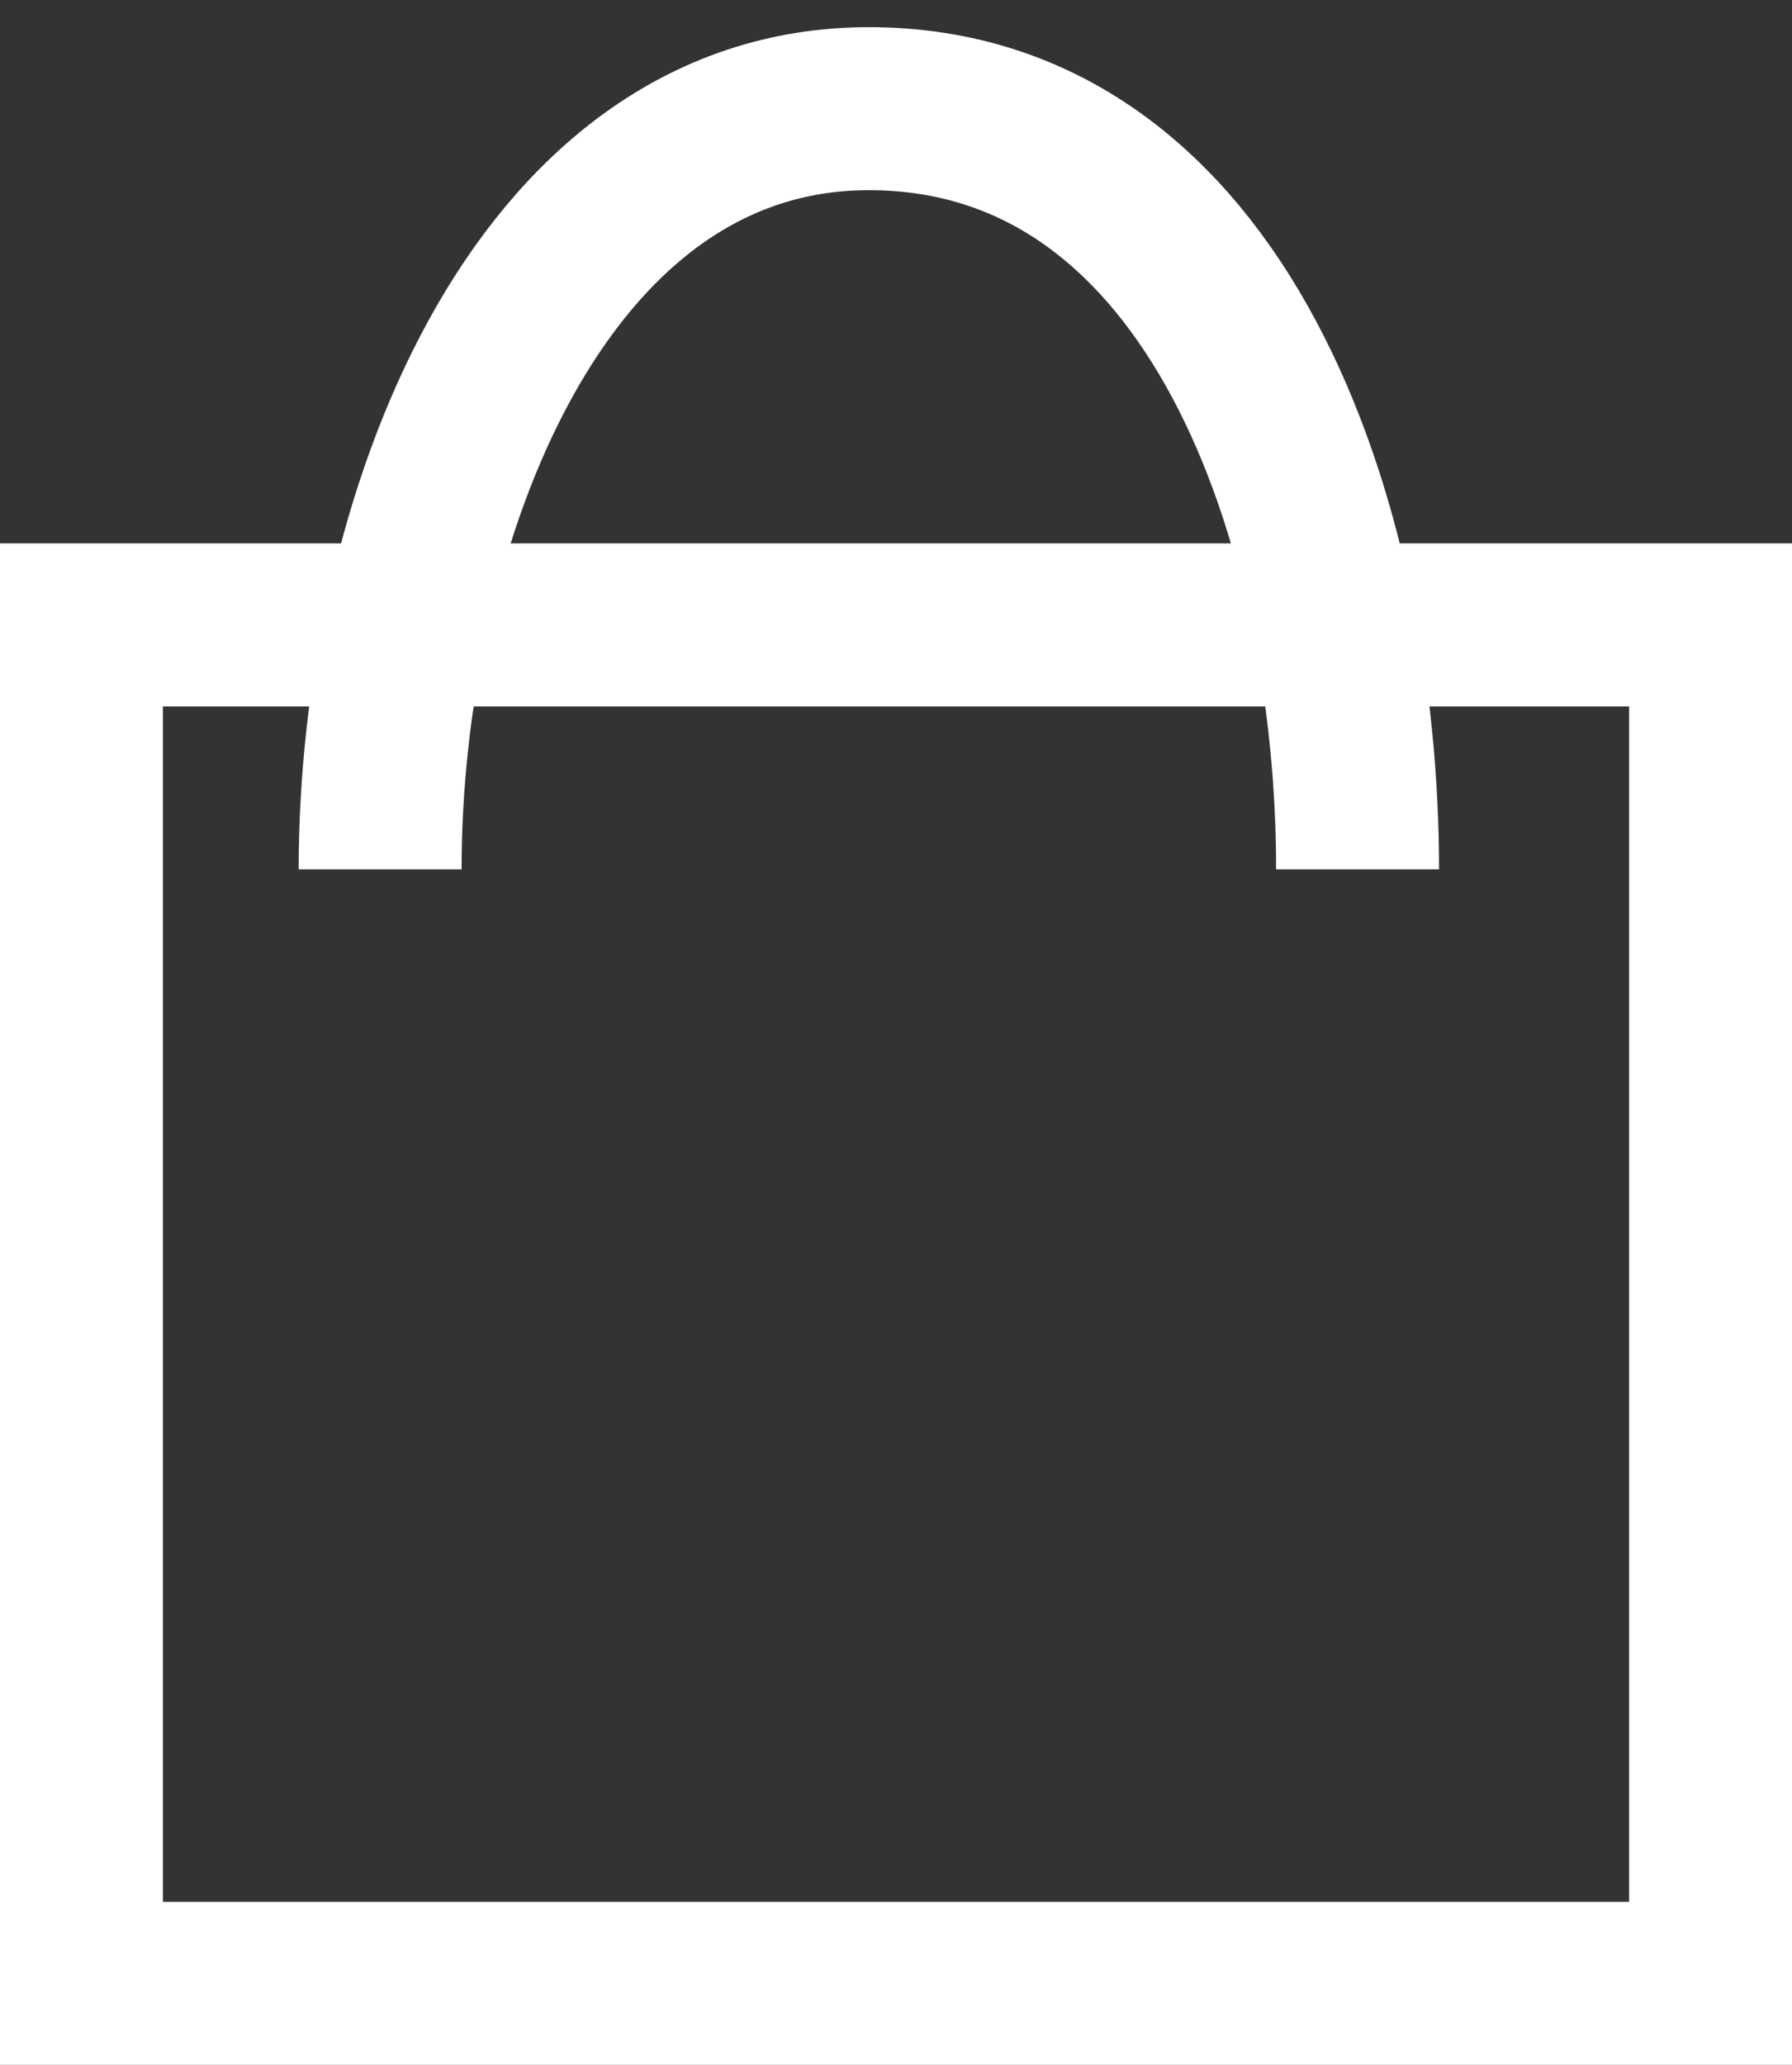
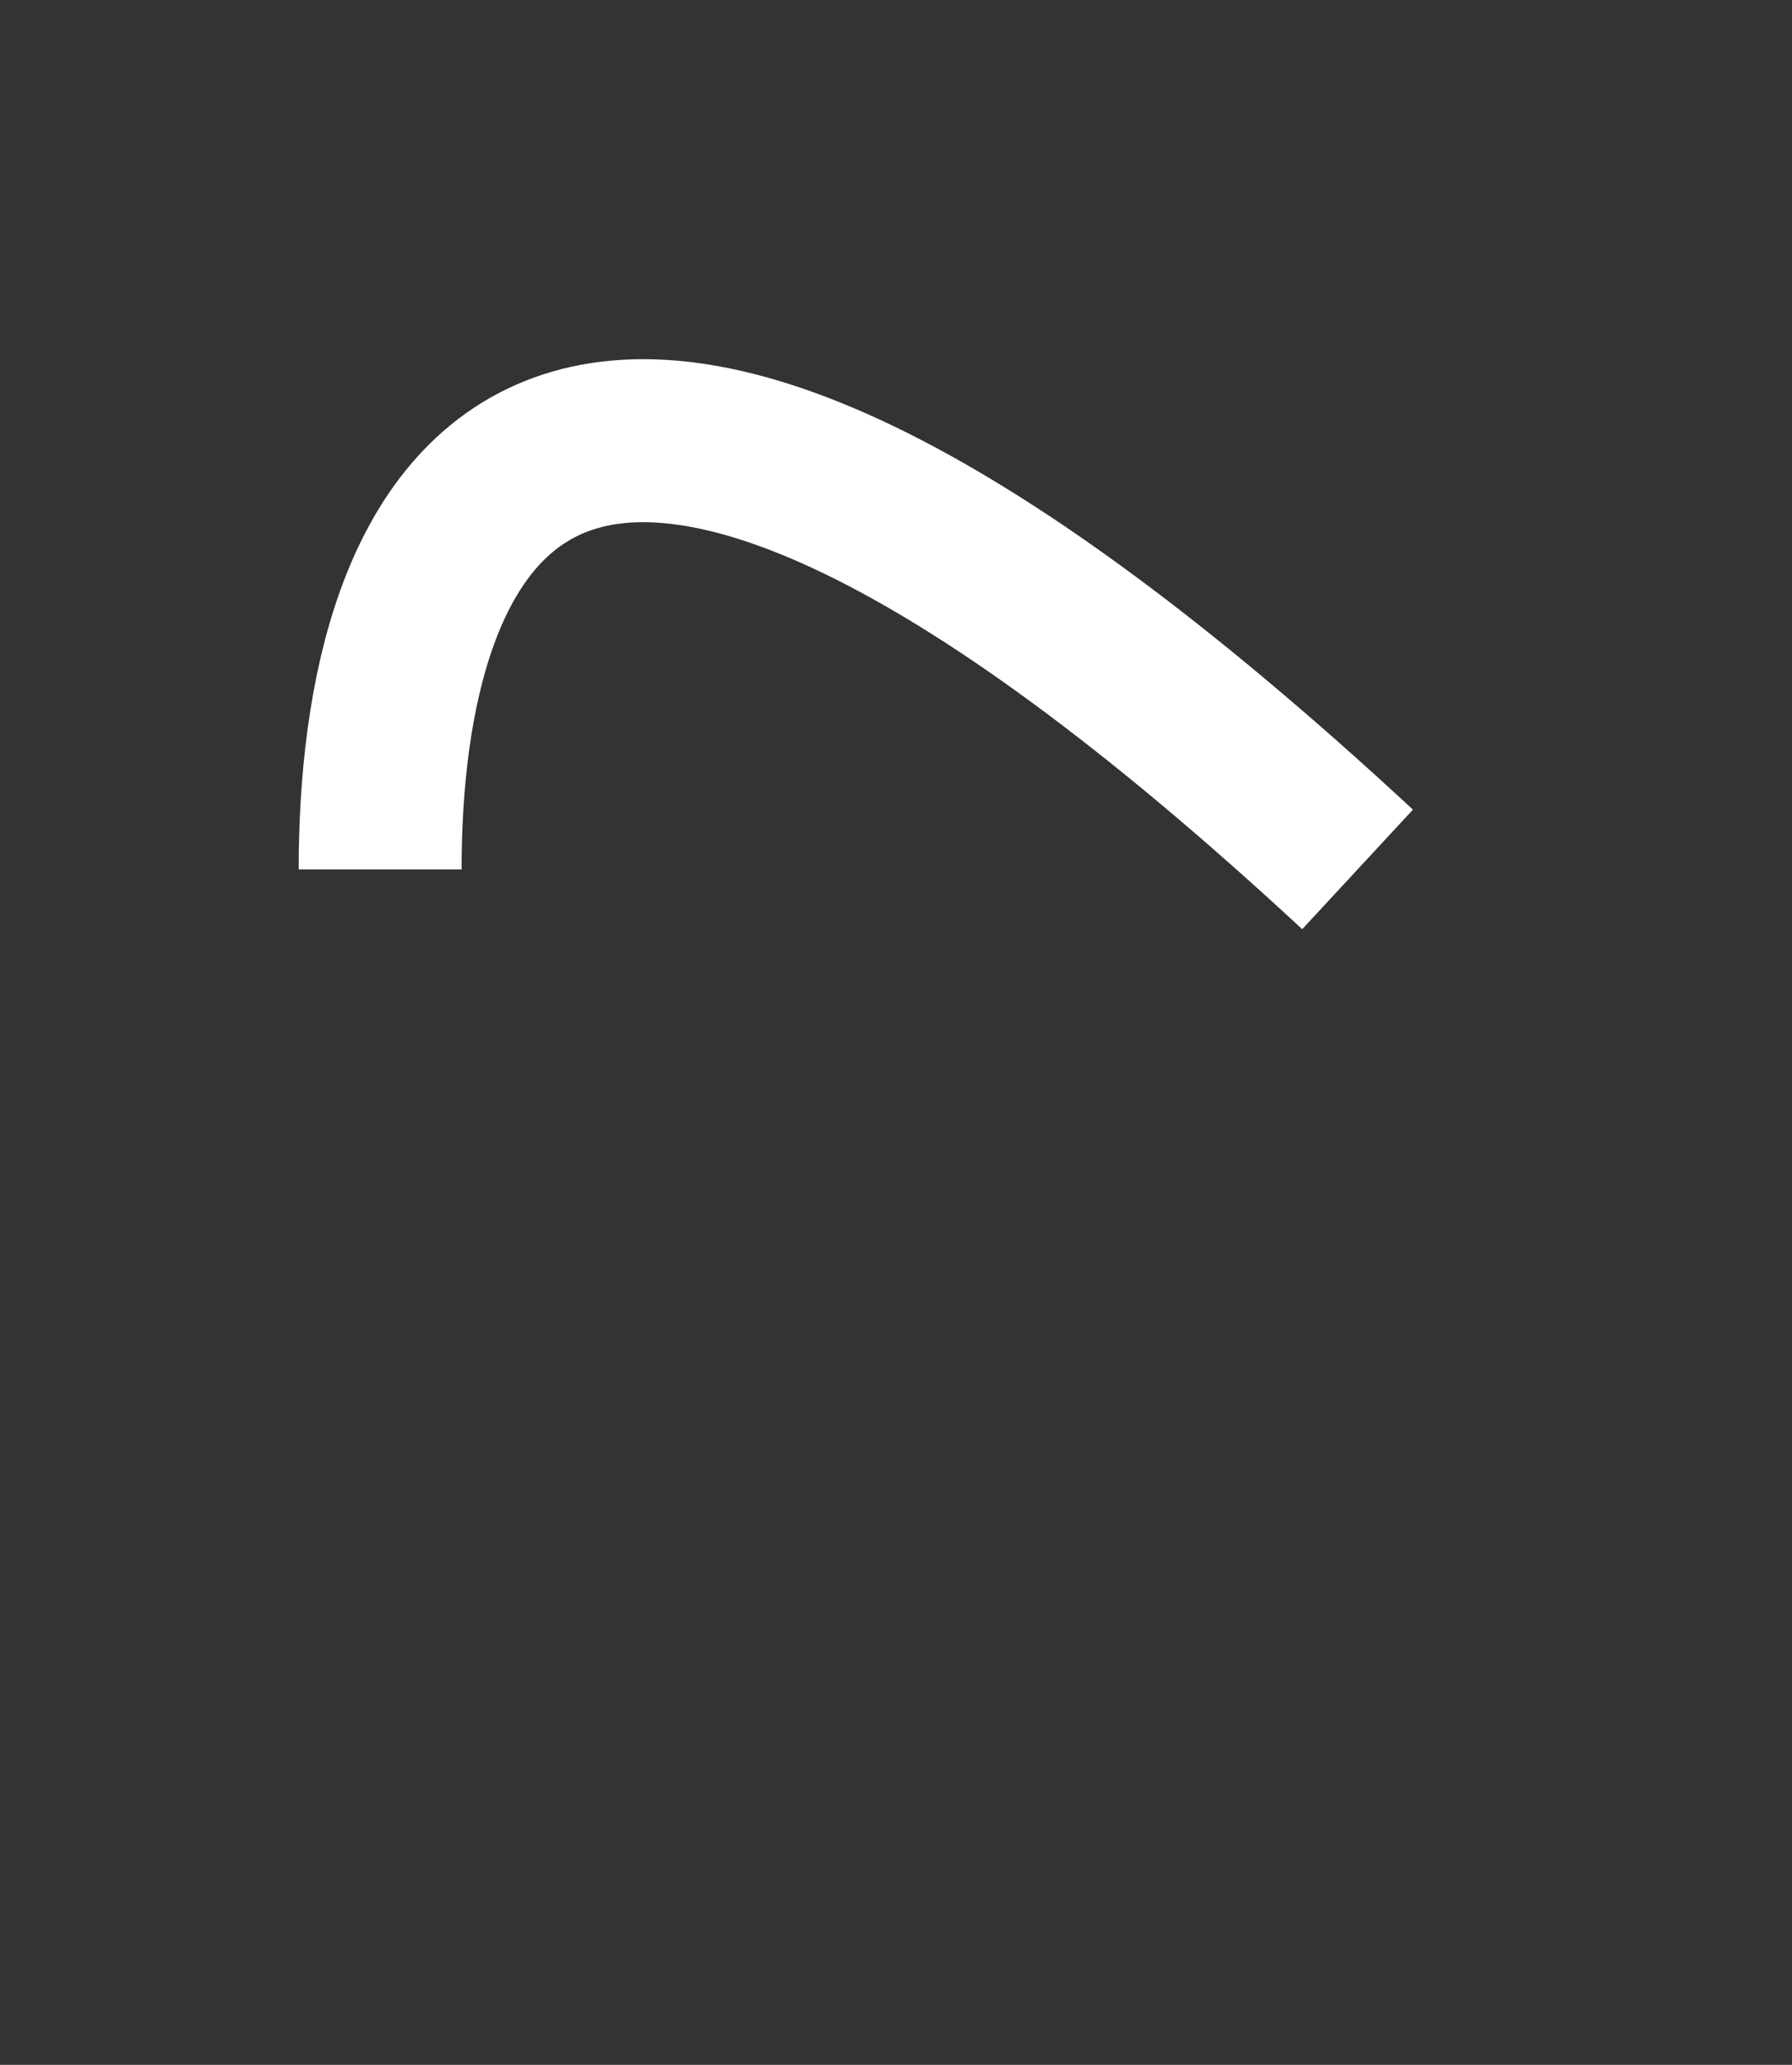
<svg xmlns="http://www.w3.org/2000/svg" width="33" height="38" viewBox="0 0 33 38" fill="none">
  <rect x="0" y="0" width="33" height="38" fill="#333333" stroke="none" />
-   <path d="M25 16C25 9.632 22.429 2 16 2C9.893 2 7 9.632 7 16" stroke="white" stroke-width="3" />
-   <rect x="1.5" y="11.5" width="30" height="25" stroke="white" stroke-width="3" />
+   <path d="M25 16C9.893 2 7 9.632 7 16" stroke="white" stroke-width="3" />
</svg>